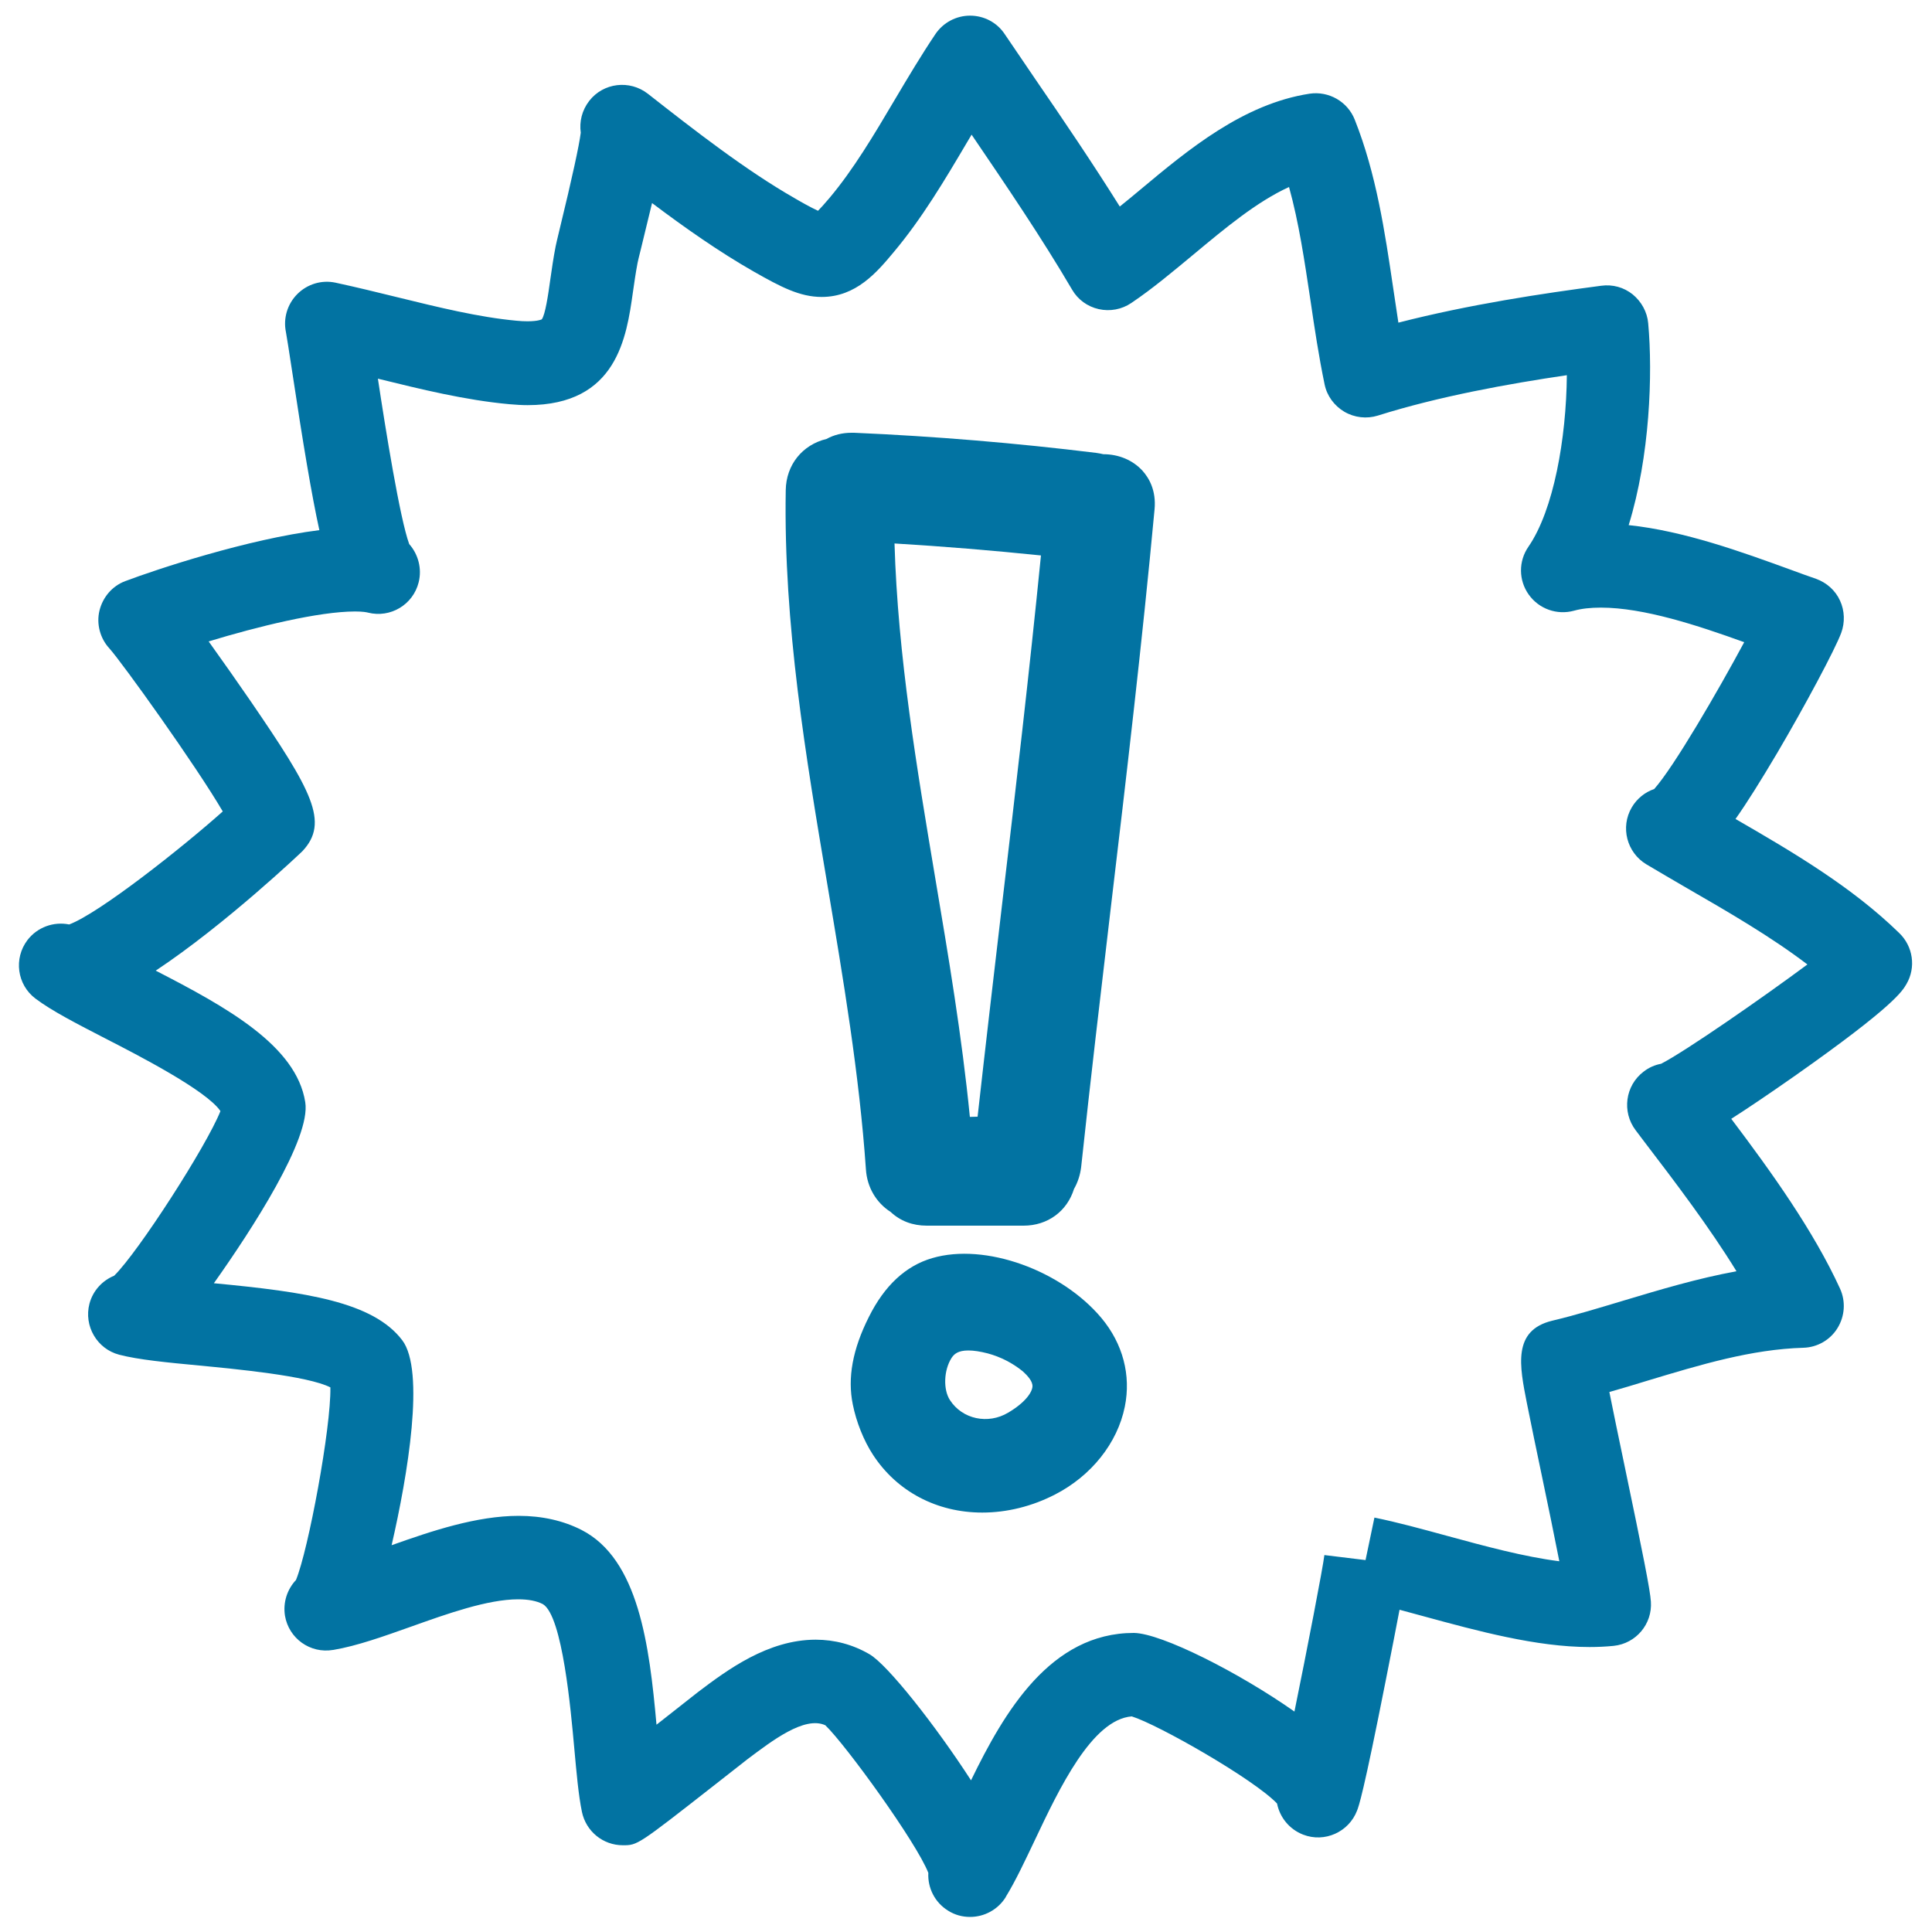
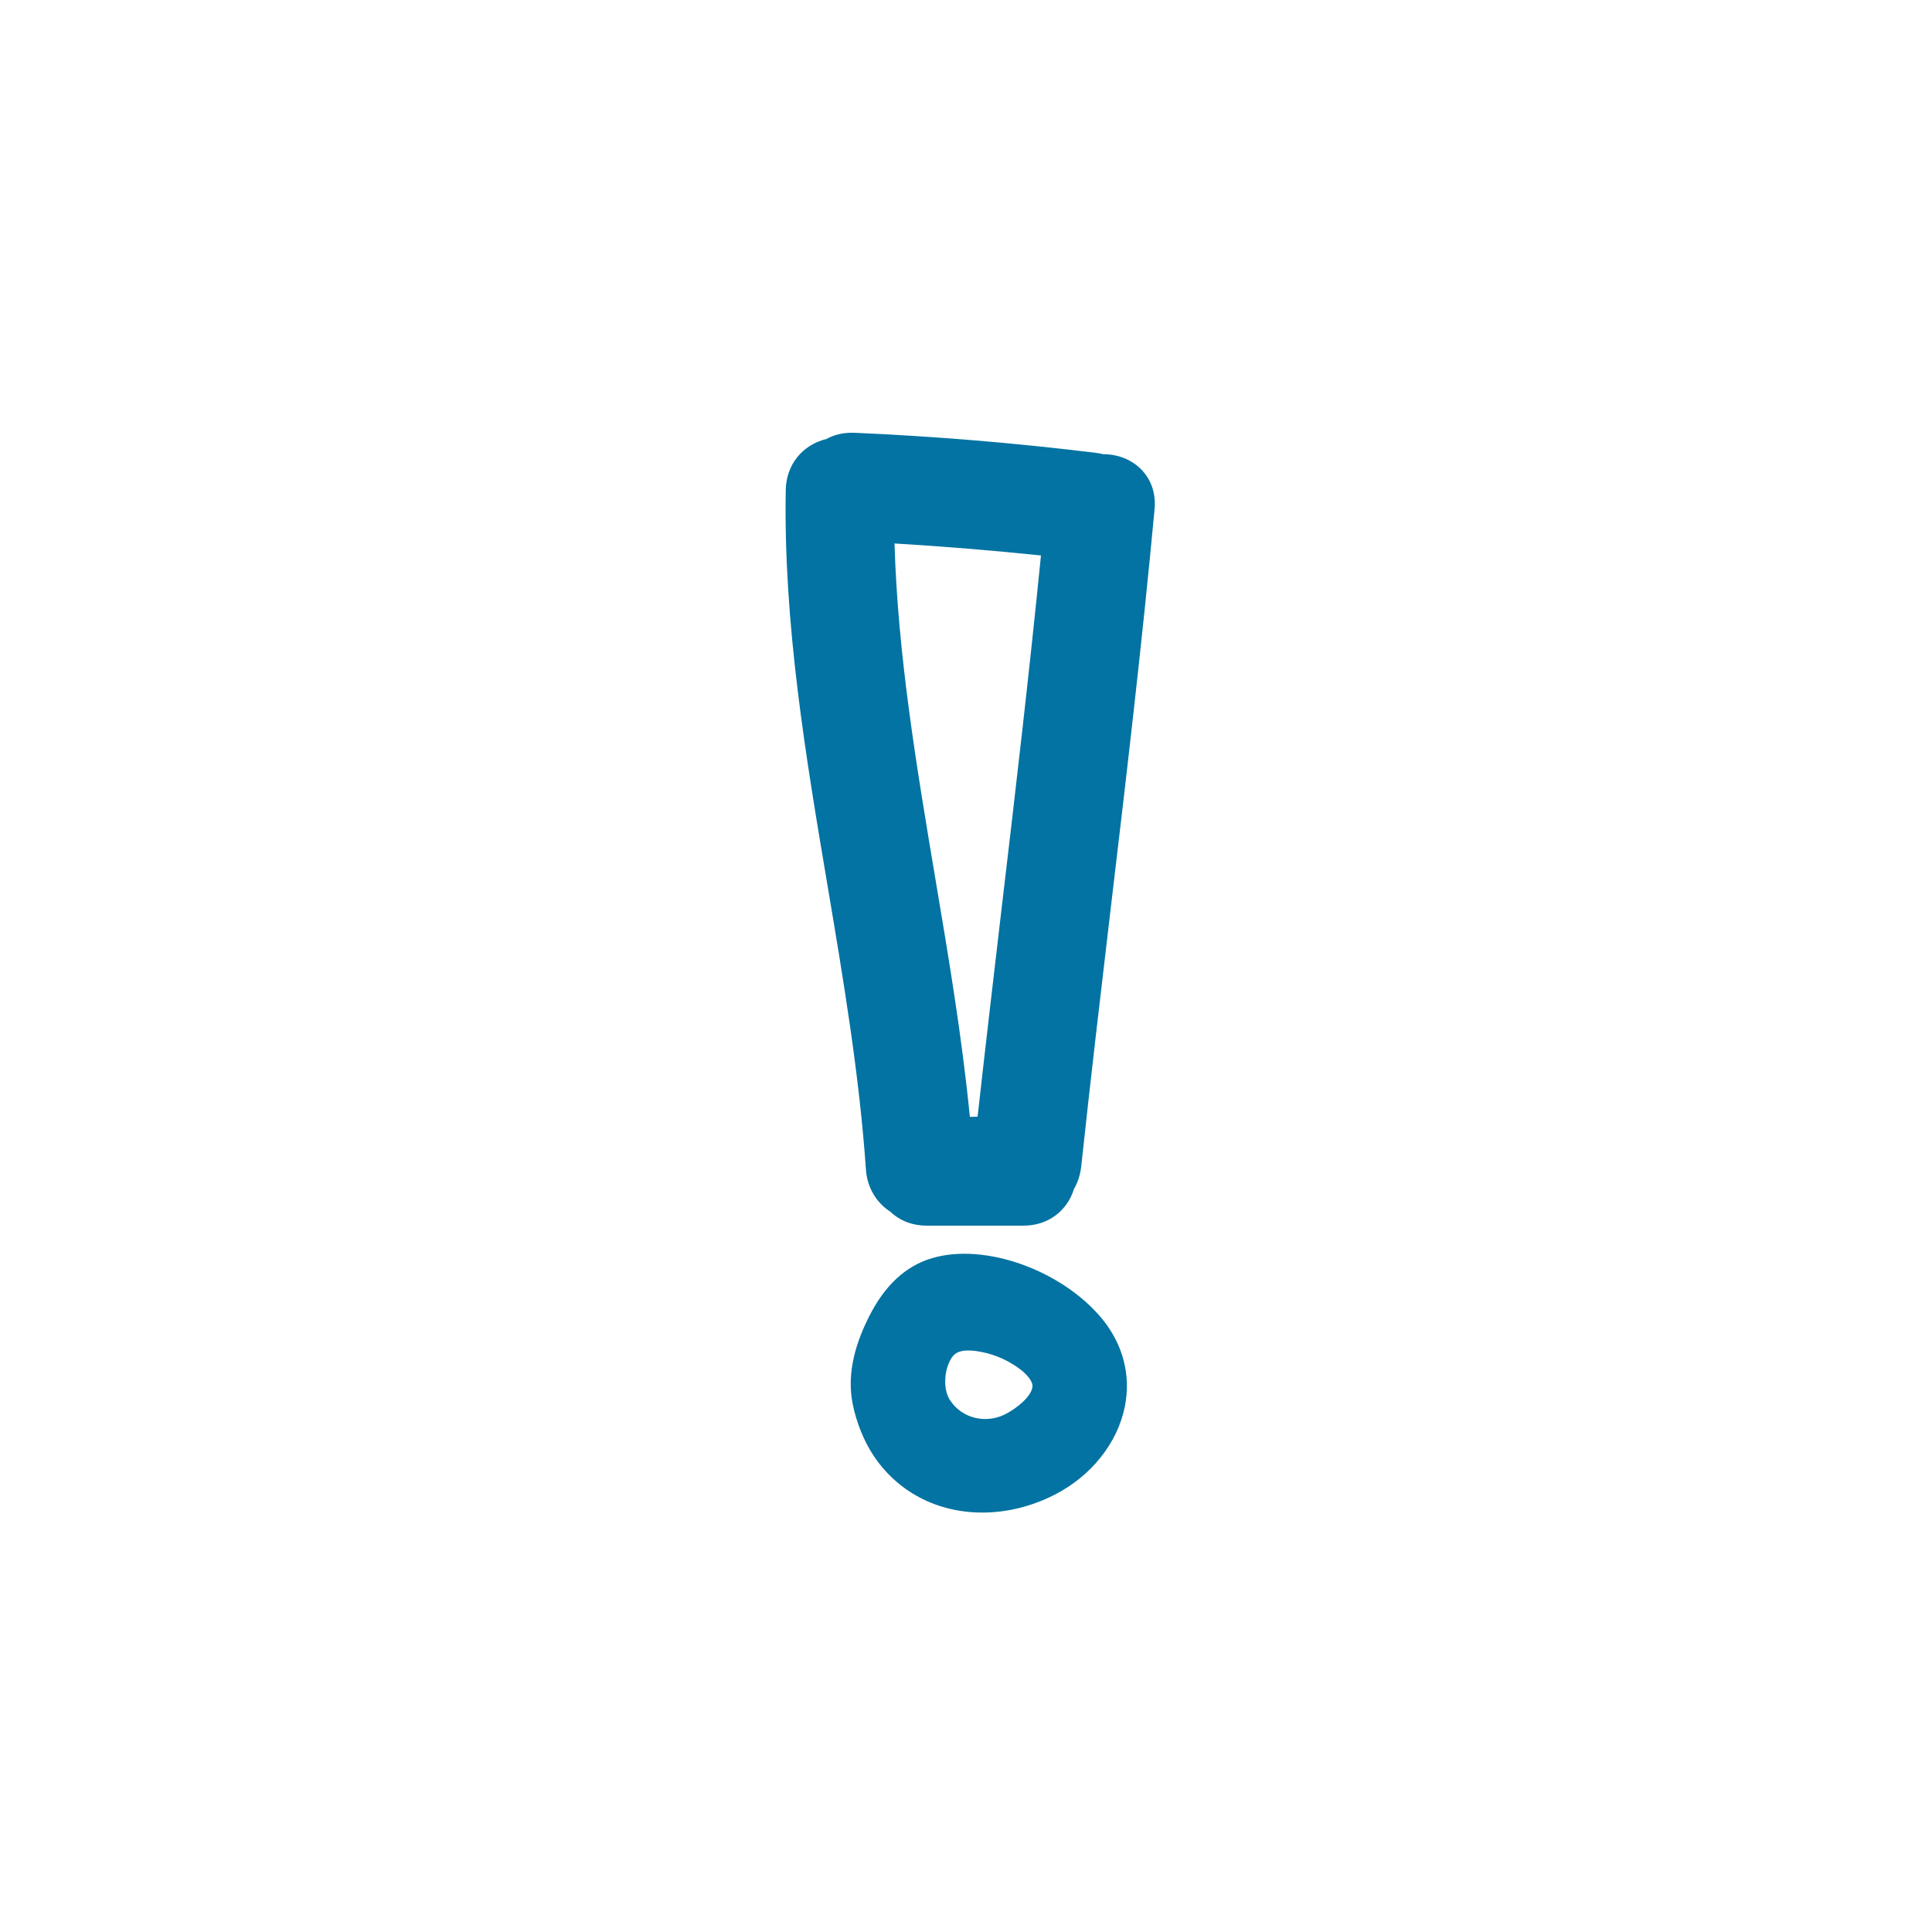
<svg xmlns="http://www.w3.org/2000/svg" viewBox="0 0 1000 1000" style="fill:#0273a2">
  <title>Alert Hand Drawn Symbol SVG icon</title>
  <g>
    <g>
      <path d="M482.5,651.2c-13.7,4-24.7,14.2-32.8,30.5c-8.4,16.7-11.1,31.5-8.3,45.2c1.8,9.1,5.7,18.8,10.4,26c12.4,19.1,33.1,30,56.6,30l0,0c12.8,0,25.7-3.2,37.6-9.3c18.9-9.7,32.4-26.7,36.2-45.5c3.3-16.3-1-32.6-12.1-45.9C549.5,657.6,510,643.1,482.5,651.2z M534.4,717.7c-0.2,2.9-3.6,8.2-12.6,13.5c-10.4,6.2-23.7,3.4-30.1-6.5c-3.6-5.5-3.2-15.5,0.8-21.8c1.3-2,3.3-3.9,8.7-3.9c2.8,0,6.1,0.5,10,1.5c6.7,1.8,12.9,5,18.2,9.3C531.7,711.9,534.6,714.9,534.4,717.7z" />
      <path d="M571.1,235.1C571.1,235.1,571.1,235.1,571.1,235.1c-1.2-0.3-2.5-0.5-3.8-0.7c-41.5-5.1-83.6-8.6-125.2-10.4l-1.4,0c-4.7,0-9.1,1.1-12.9,3.2c-12.5,3-20.9,13.4-21.1,26.5c-1.2,69.4,10.4,138.1,21.6,204.5c8.1,48.1,16.5,97.9,19.9,147.1c0.6,9.2,5.3,17.2,12.8,22c5,4.7,11.4,7.1,18.7,7.1h50.1c12.4,0,22.5-7.4,26.1-19c2-3.5,3.2-7.3,3.7-11.3c4.8-44.9,10.2-90.6,15.4-134.7c8-67.4,16.2-137,22.6-205.8c0.9-9.8-2.9-16.2-6.2-19.9C586.4,238.2,579.1,235.1,571.1,235.1z M502,578.1c-4.1-41.6-11.1-83.2-17.9-123.5c-9.5-56.7-19.4-115.2-21.1-173.3c25.2,1.5,50.6,3.6,75.8,6.2c-6,60.3-13.1,121.3-20.1,180.4c-4.3,36.7-8.6,73.4-12.7,110.1L502,578.1L502,578.1z" />
-       <path d="M898.3,423.9c6-8.5,13-19.7,21.6-34.2c14.2-24.1,30-53.7,33.1-62.1c2-5.4,1.8-11.5-0.6-16.7c-2.4-5.3-6.9-9.3-12.4-11.3c-4.1-1.4-8.5-3-13.1-4.7c-25-9.1-55.2-20.1-83.9-23.1c11-35.6,12.5-78.3,10.1-104.5c-0.5-5.8-3.5-11.2-8-14.9c-4.6-3.7-10.4-5.3-16.3-4.5c-30.5,4-68.4,9.7-105,19.1c-0.9-5.9-1.8-11.9-2.7-18c-4.3-29-8.7-58.9-19.9-87.1c-3.7-9.3-13.4-14.9-23.4-13.4c-34.3,5.3-62.6,28.8-87.5,49.6c-3.6,3-7.2,6-10.7,8.8c-14.1-22.5-29-44.5-43.7-65.9c-5.3-7.8-10.6-15.6-15.9-23.4c-4-6-10.7-9.5-17.9-9.5c-7.2,0-13.9,3.6-17.9,9.5c-7.4,11-14.3,22.6-21,33.9c-11,18.6-21.4,36.1-33.8,50.9c-2.8,3.3-4.7,5.4-6,6.7c-3.7-1.7-9.2-4.8-11.9-6.4c-25.4-14.5-52.1-35.3-76.2-54.2c-9.4-7.3-23-5.7-30.3,3.7c-3.8,4.9-5.2,10.8-4.4,16.5c-0.8,6.4-4.4,23.1-10.9,49.8c-1.2,4.8-1.9,8.1-2.1,9c-1.2,6.1-2,11.9-2.8,17.4c-1,7.3-2.6,18.2-4.4,20.4c0,0-1.8,1-7.4,1c-1.8,0-3.7-0.1-5.7-0.3c-19.5-1.8-40.6-7-61-12c-11-2.7-22-5.4-32.7-7.7c-7.1-1.5-14.5,0.7-19.7,5.9c-5.1,5.1-7.4,12.5-5.9,19.7c0.5,2.6,1.6,9.9,3.1,19.6c5.8,38.4,10.2,64.7,14.2,82.9c-37,4.6-84.4,20.3-100.5,26.4c-6.7,2.5-11.6,8.3-13.3,15.2c-1.7,6.9,0.3,14.4,5.1,19.6c6.5,7.2,44.8,60.6,58.7,84.4c-21.3,19-64,52.7-79.5,58.5c-7.9-1.6-16.4,1.3-21.6,8.1c-7.2,9.5-5.4,23.1,4.2,30.3c8.5,6.4,21.4,13,36.3,20.7c16,8.2,52.1,26.7,59.4,37.5c-7.2,18.1-42.4,72.8-55,85.2c-6.1,2.5-11,7.7-12.8,14.5c-3,11.5,3.9,23.4,15.4,26.4l0,0c10,2.6,24.6,4,41.5,5.6c18.7,1.8,56,5.3,67.8,11.3c0.4,20.8-11.4,84.2-17.8,99.7c-4.5,4.8-6.8,11.5-5.7,18.5c2,11.8,13.1,19.7,24.9,17.7l0,0c0,0,0,0,0.1,0c12.4-2.1,26-7,40.4-12.1c18.5-6.6,39.5-14.1,55.3-14.1c5.3,0,9.5,0.8,12.8,2.5c10.2,6.1,14.5,55.5,16.2,74.1c1.2,13.2,2.2,24.7,4,33.4c2.1,10.1,10.9,17.3,21.2,17.3c7.6,0,7.6,0,47.6-31.3c8.8-6.9,16.1-12.6,17.1-13.4c12.3-9.2,29.3-22.4,40.1-17.4c10.7,10.3,47.2,60.7,53.3,76.4c-0.4,7.7,3.3,15.3,10.3,19.6c3.5,2.2,7.4,3.2,11.3,3.2c7.3,0,14.4-3.7,18.5-10.3l0,0c0,0,0,0,0-0.1c5.1-8.3,9.9-18.6,15.1-29.5c12.5-26.4,29.5-62.3,50.1-63.9c13.8,4.3,63.2,32.5,75.2,45.1c1.4,7.1,6.3,13.3,13.5,16.1c11.1,4.3,23.6-1.3,27.9-12.4c0.9-2.3,3.2-8.3,15-68.1c3-15.2,5.3-26.9,7-35.9c4.2,1.1,8.5,2.3,12.9,3.5c27.2,7.4,57.9,15.8,85.4,15.8l0,0c4.3,0,8.4-0.2,12.5-0.6c11.6-1.2,20.1-11.3,19.3-22.9c-0.4-6-3.8-23.3-14-72.1c-2.5-12.1-5.4-25.7-7.5-36.4c6.6-1.9,13.1-3.8,19.5-5.8c27.8-8.4,54-16.3,80.9-17.1c7.2-0.2,13.9-4,17.7-10.2c3.8-6.2,4.3-13.8,1.3-20.4c-13.7-29.9-35.4-60.2-56.3-87.9c8.3-5.3,19-12.5,33-22.3c51-35.9,55.5-43.7,57.7-47.5c5-8.6,3.4-19.5-3.8-26.4C958.6,459.1,928.1,441.1,898.3,423.9z M859.8,550.6c-3.2,0.6-6.3,1.9-9.1,4.1c-9.5,7.2-11.3,20.8-4.1,30.3l0,0l0,0c0,0,0,0,0,0l4.3,5.7c16.2,21.2,33.9,44.5,47.9,67.3c-20.2,3.7-39.5,9.5-58.5,15.2c-12.7,3.8-24.7,7.5-36.9,10.4c-20.6,5-16.9,23.3-13.1,42.6c2.1,10.5,5,24.6,8.1,39.3c2.7,12.9,6.1,29.3,8.7,42.6c-18.2-2.3-38.5-7.8-58.3-13.2c-13.2-3.6-25.6-7-37.4-9.4l-4.6,22l-21.3-2.6c-0.7,6.1-8.9,48.7-15.5,81c-28.7-20.2-68.8-40.5-83.1-40.7c-43.2,0-67.1,40.9-84.3,76.3c-18.3-28.3-43.2-59.9-52.6-65.3c-8.6-5-18-7.5-27.8-7.5c-24.7,0-45.7,15.6-60.9,27.1c-0.8,0.6-8.5,6.7-17.8,14c-1.2,1-2.5,1.9-3.7,2.9c-3.7-41.3-9.3-85.7-38.8-100.8c-9.4-4.8-20.4-7.3-32.5-7.3c-21.8,0-45,7.8-65.8,15.2c8.4-36.5,17.4-90.4,5.5-106.1c-15.1-19.9-49.9-25-97.5-29.5c19.7-27.8,50.3-74.9,47.3-93.7c-4.6-29.3-40.7-49.2-77.4-68.1c36.2-24,75.4-61.3,75.9-61.8c14.1-15,5-31.3-27-78c-6.6-9.6-14.4-20.7-21.5-30.6c25.3-7.7,57-15.5,75.8-15.5c4,0,6,0.4,6.7,0.6c11.6,2.9,23.3-4.1,26.2-15.7c1.8-7.2-0.3-14.6-4.9-19.8c-4.8-13.1-12.3-59.7-16.2-85.6c0.1,0,0.3,0.1,0.4,0.1c22,5.4,44.7,11,67.5,13.1c3.4,0.3,6.6,0.5,9.6,0.5c46.3,0,51.2-35.2,54.5-58.5c0.7-4.8,1.4-9.9,2.4-15.1c0.2-1,0.8-3.6,1.7-7.1c2.2-9,4.1-16.9,5.8-23.9c17,12.8,34.8,25.3,52.7,35.5c13.9,7.9,23.8,13.1,35.1,13.1c17.8,0,28.6-12.8,37.2-23.1c14.7-17.5,26.5-37.4,37.9-56.7c0.8-1.4,1.7-2.8,2.5-4.2c17.8,26.2,36.1,53.1,52,80.2c3,5.2,8,8.8,13.8,10.1c5.8,1.3,11.9,0.2,16.9-3.2c11-7.4,21.8-16.5,32.3-25.2c16.1-13.4,32.6-27.2,49.3-34.8c5.1,18.4,8,38.1,11.1,58.7c2.1,14.3,4.3,29,7.3,43.4c1.2,6,5,11.1,10.2,14.2c5.3,3.1,11.6,3.8,17.4,2c31.7-10,67.9-16.5,97.8-20.9c-0.3,32.7-6.8,69.8-19.9,88.8c-5.2,7.5-5.1,17.4,0.2,24.8c5.3,7.4,14.6,10.7,23.4,8.3c3.9-1.1,8.6-1.6,13.9-1.6c22.2,0,50.1,9.2,74.2,17.9c-13.5,25.1-36.4,64.6-46.6,76c-4.7,1.6-8.9,4.9-11.6,9.5c-6,10.2-2.6,23.4,7.6,29.5c6.8,4,13.7,8.1,20.8,12.2c21.5,12.4,43.6,25.2,62.5,39.6C912.5,516.3,872.3,544.2,859.8,550.6z" />
    </g>
  </g>
</svg>